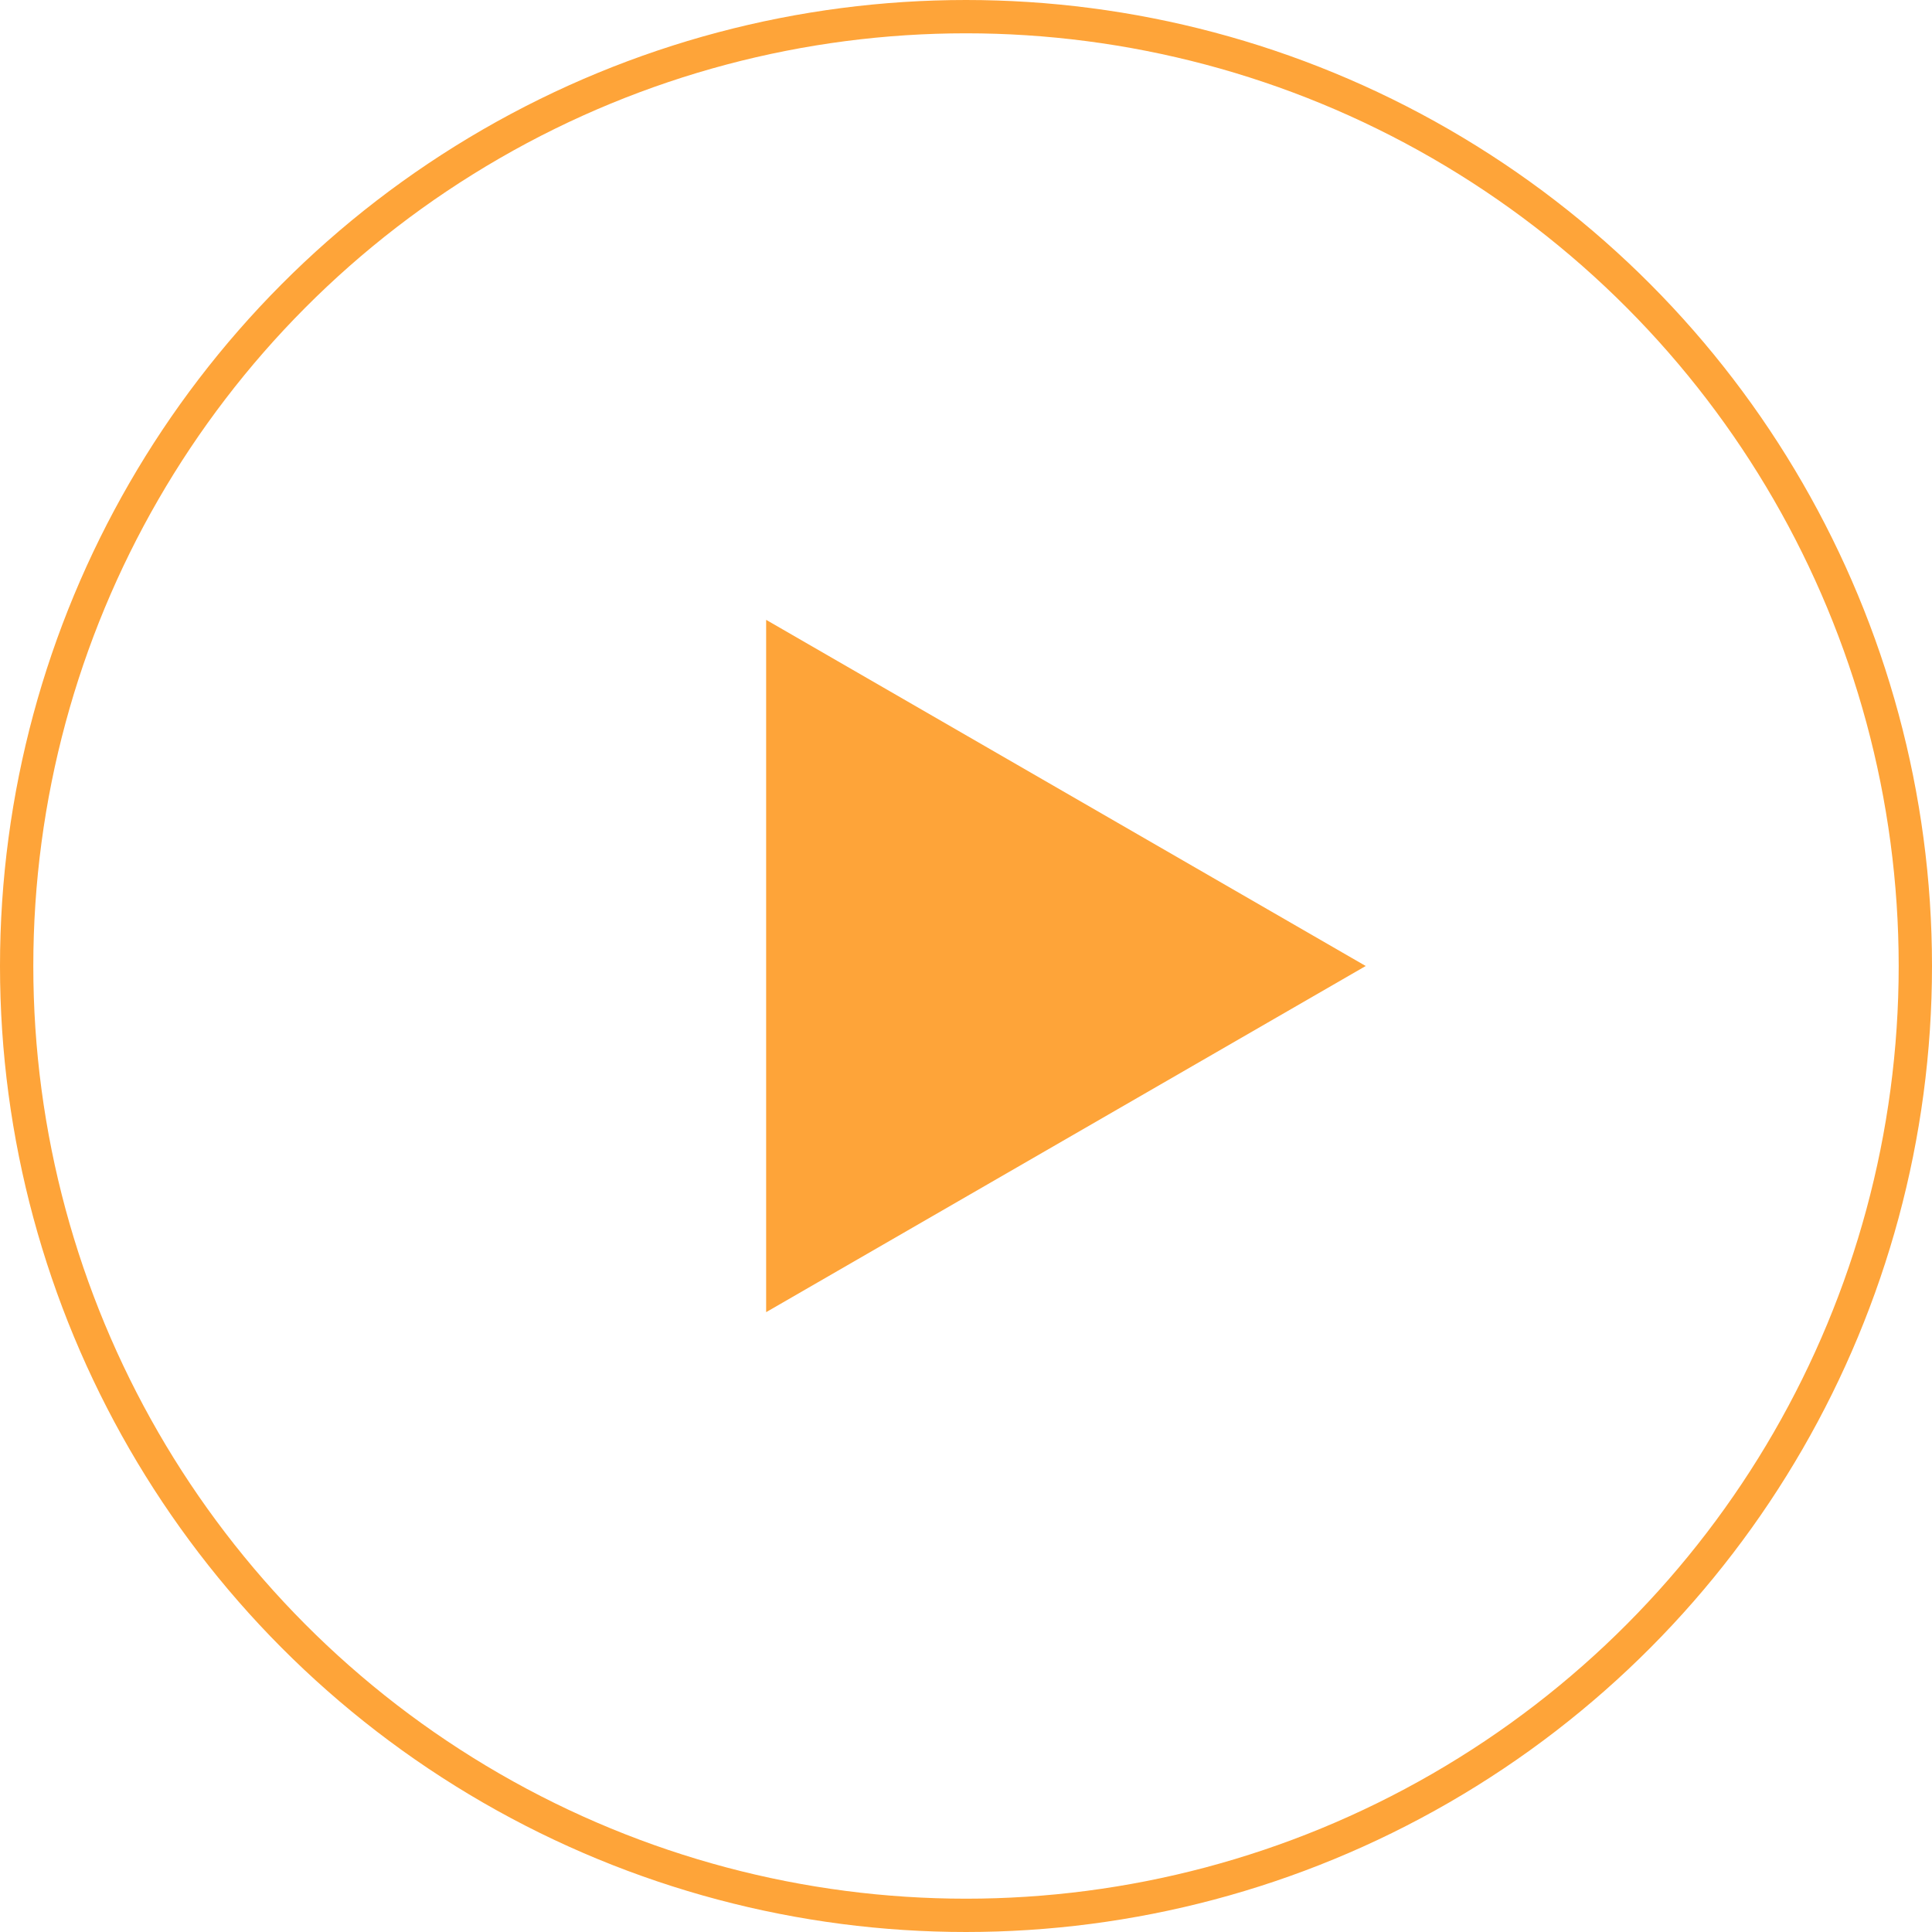
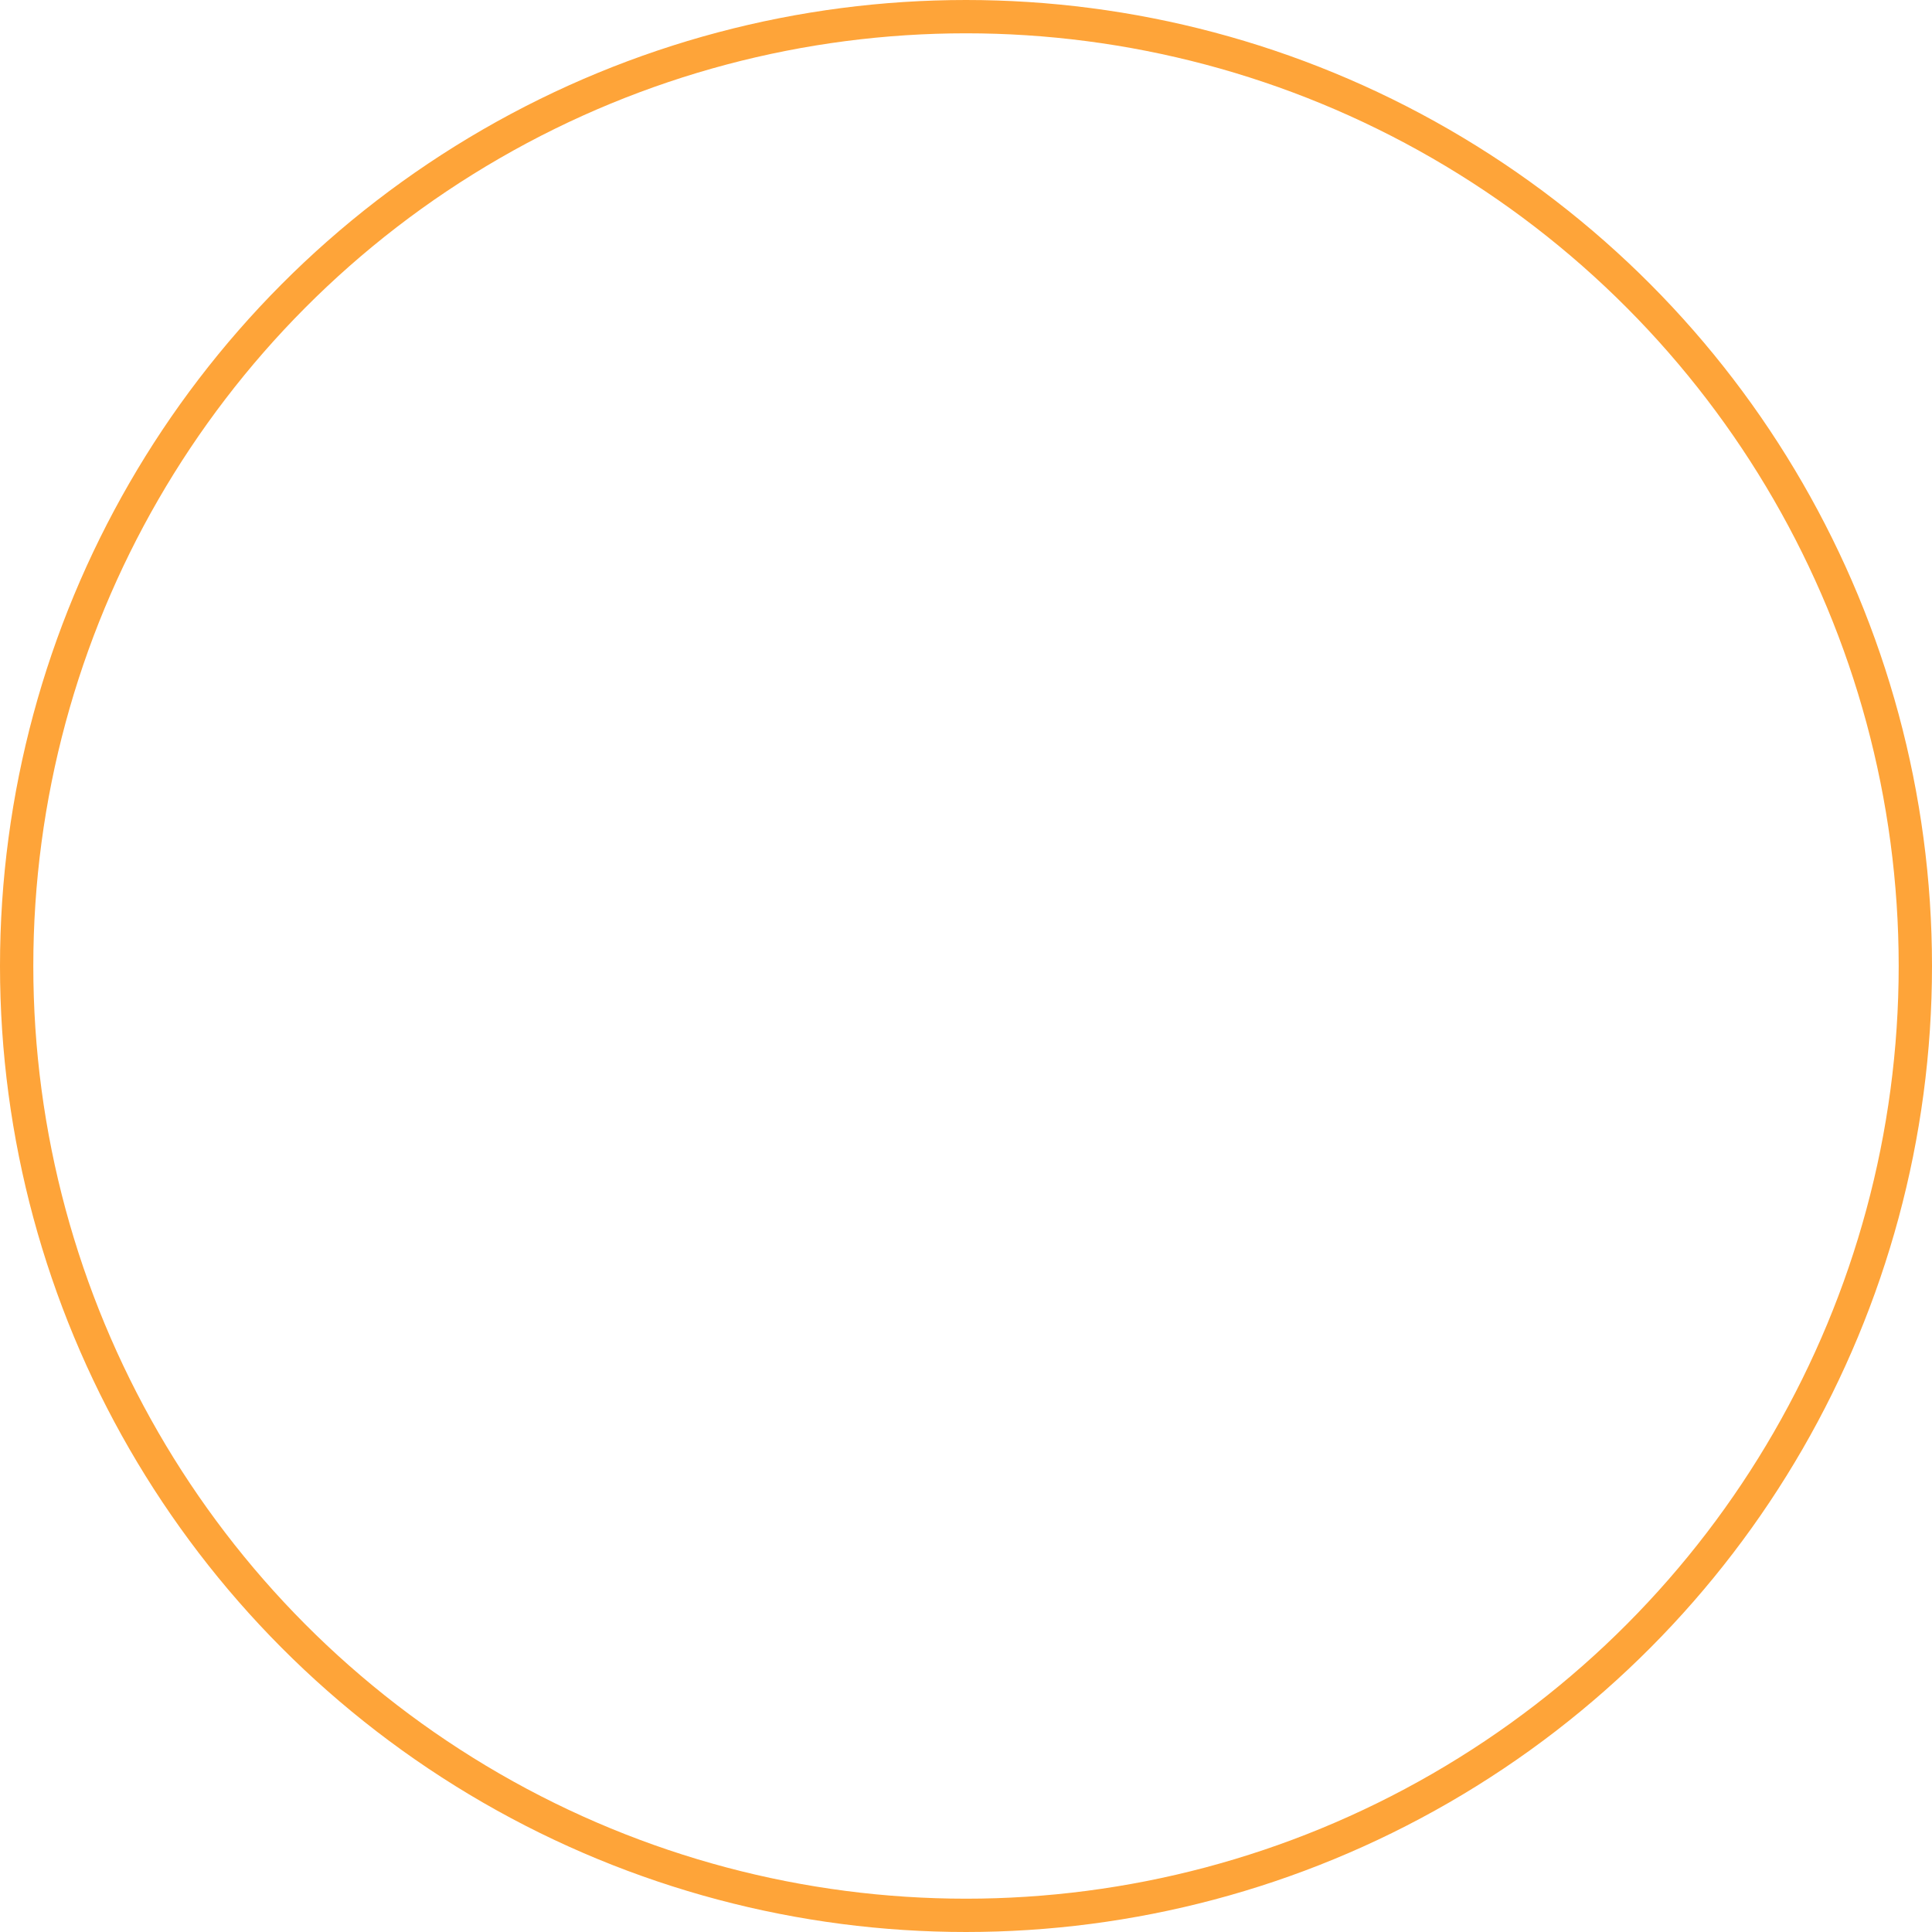
<svg xmlns="http://www.w3.org/2000/svg" width="58" height="58" viewBox="0 0 58 58" fill="none">
  <circle cx="29" cy="29" r="28.5" stroke="#FEA439" />
-   <path d="M41 29L23 39.392V18.608L41 29Z" fill="#FEA439" />
</svg>